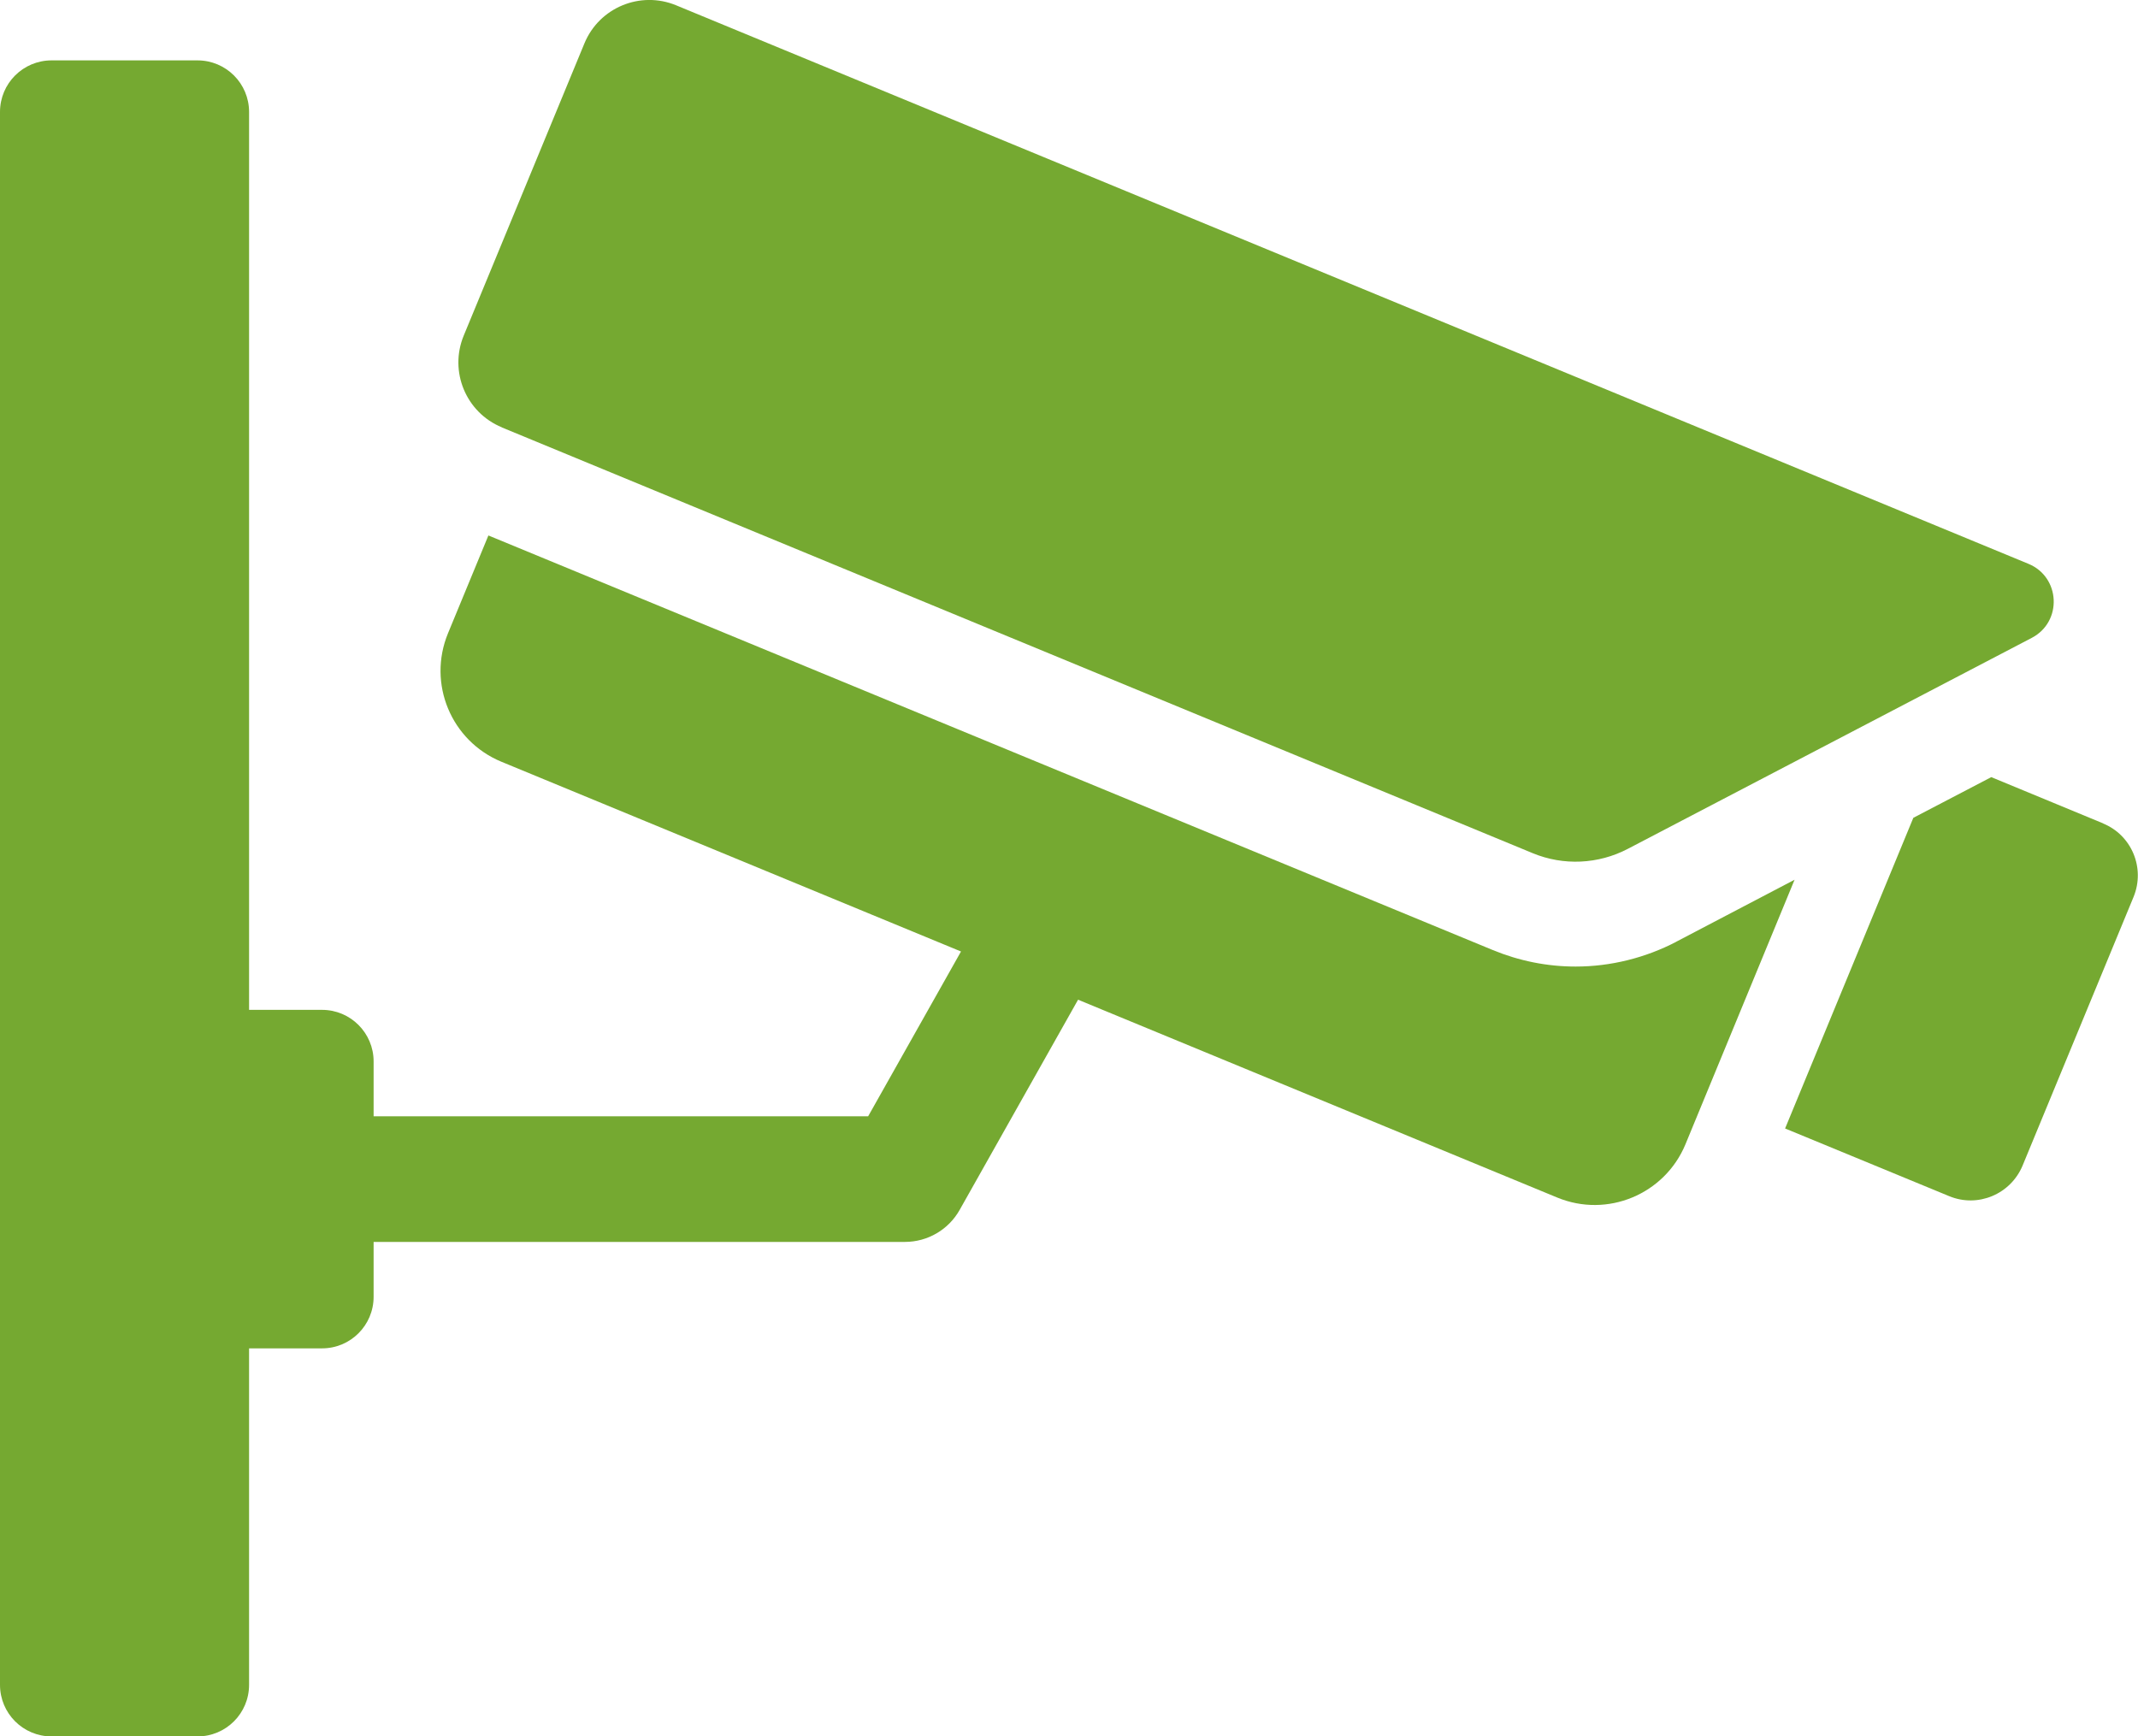
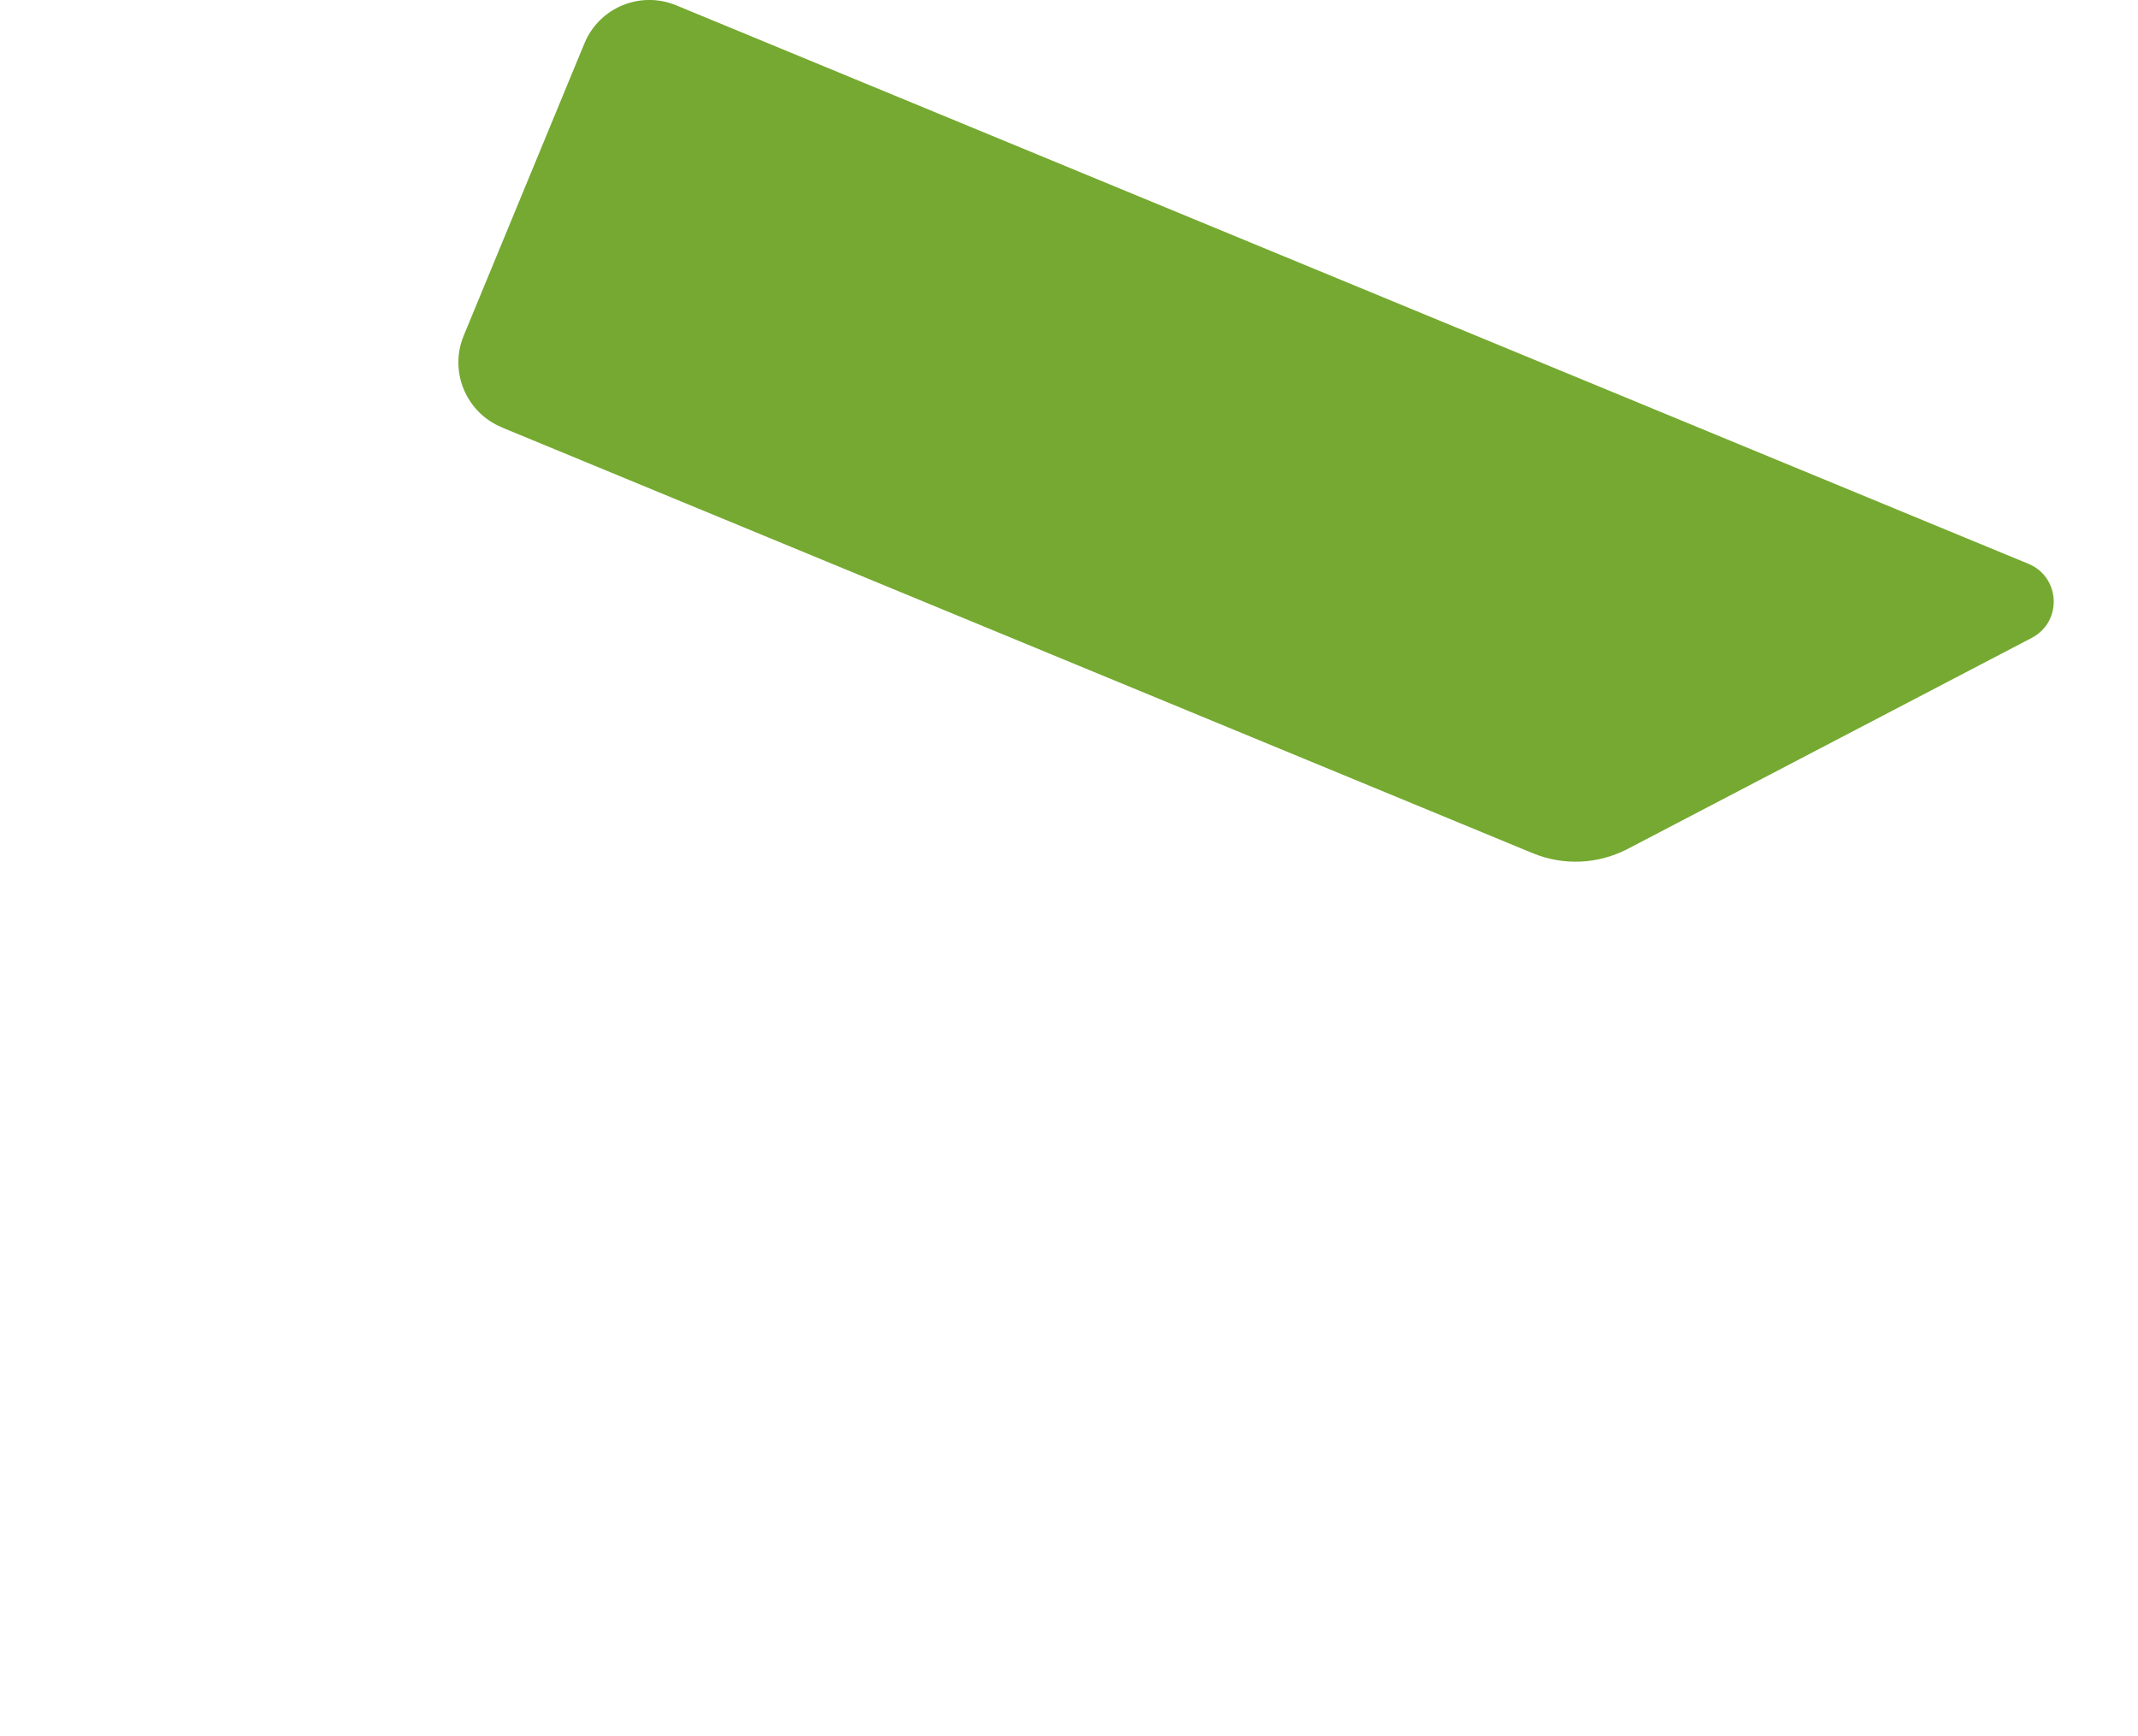
<svg xmlns="http://www.w3.org/2000/svg" id="Layer_2" viewBox="0 0 317.94 258.23">
  <defs>
    <style>.cls-1{fill:#75a931;}</style>
  </defs>
  <g id="Layer_1-2">
-     <path class="cls-1" d="M312.76,122.45l-16.64-6.88-11.59,6.05-19.07,46.2,24.39,10.06c4.27,1.78,9.16-.28,10.93-4.55l16.51-39.97c1.74-4.27-.28-9.16-4.55-10.9Z" />
-     <path class="cls-1" d="M249.27,140.06c-4.61,2.4-9.78,3.68-14.95,3.68-4.27,0-8.41-.84-12.34-2.46l-149.35-61.65-6.01,14.55c-3.08,7.48.47,16.01,7.94,19.1l68.35,28.22-13.81,24.51H55.56v-8.16c0-4.23-3.43-7.67-7.67-7.67h-10.85V16.65c0-4.24-3.43-7.67-7.67-7.67H7.67c-4.24,0-7.67,3.43-7.67,7.67v233.91c0,4.24,3.43,7.67,7.67,7.67h21.7c4.24,0,7.67-3.43,7.67-7.67v-50.04h10.85c4.24,0,7.67-3.43,7.67-7.67v-8.16h79.01c3.37,0,6.49-1.82,8.14-4.76l17.61-31.26,71.25,29.42c7.45,3.08,15.98-.47,19.07-7.91l16.23-39.35-17.6,9.22Z" />
    <path class="cls-1" d="M74.62,63.56l153.31,63.32c4.57,1.89,9.75,1.65,14.13-.64l60.08-31.38c4.58-2.39,4.28-9.04-.49-11.01L100.55.79c-5.33-2.2-11.44.33-13.64,5.66l-17.95,43.46c-2.2,5.33.33,11.44,5.67,13.64Z" />
  </g>
</svg>